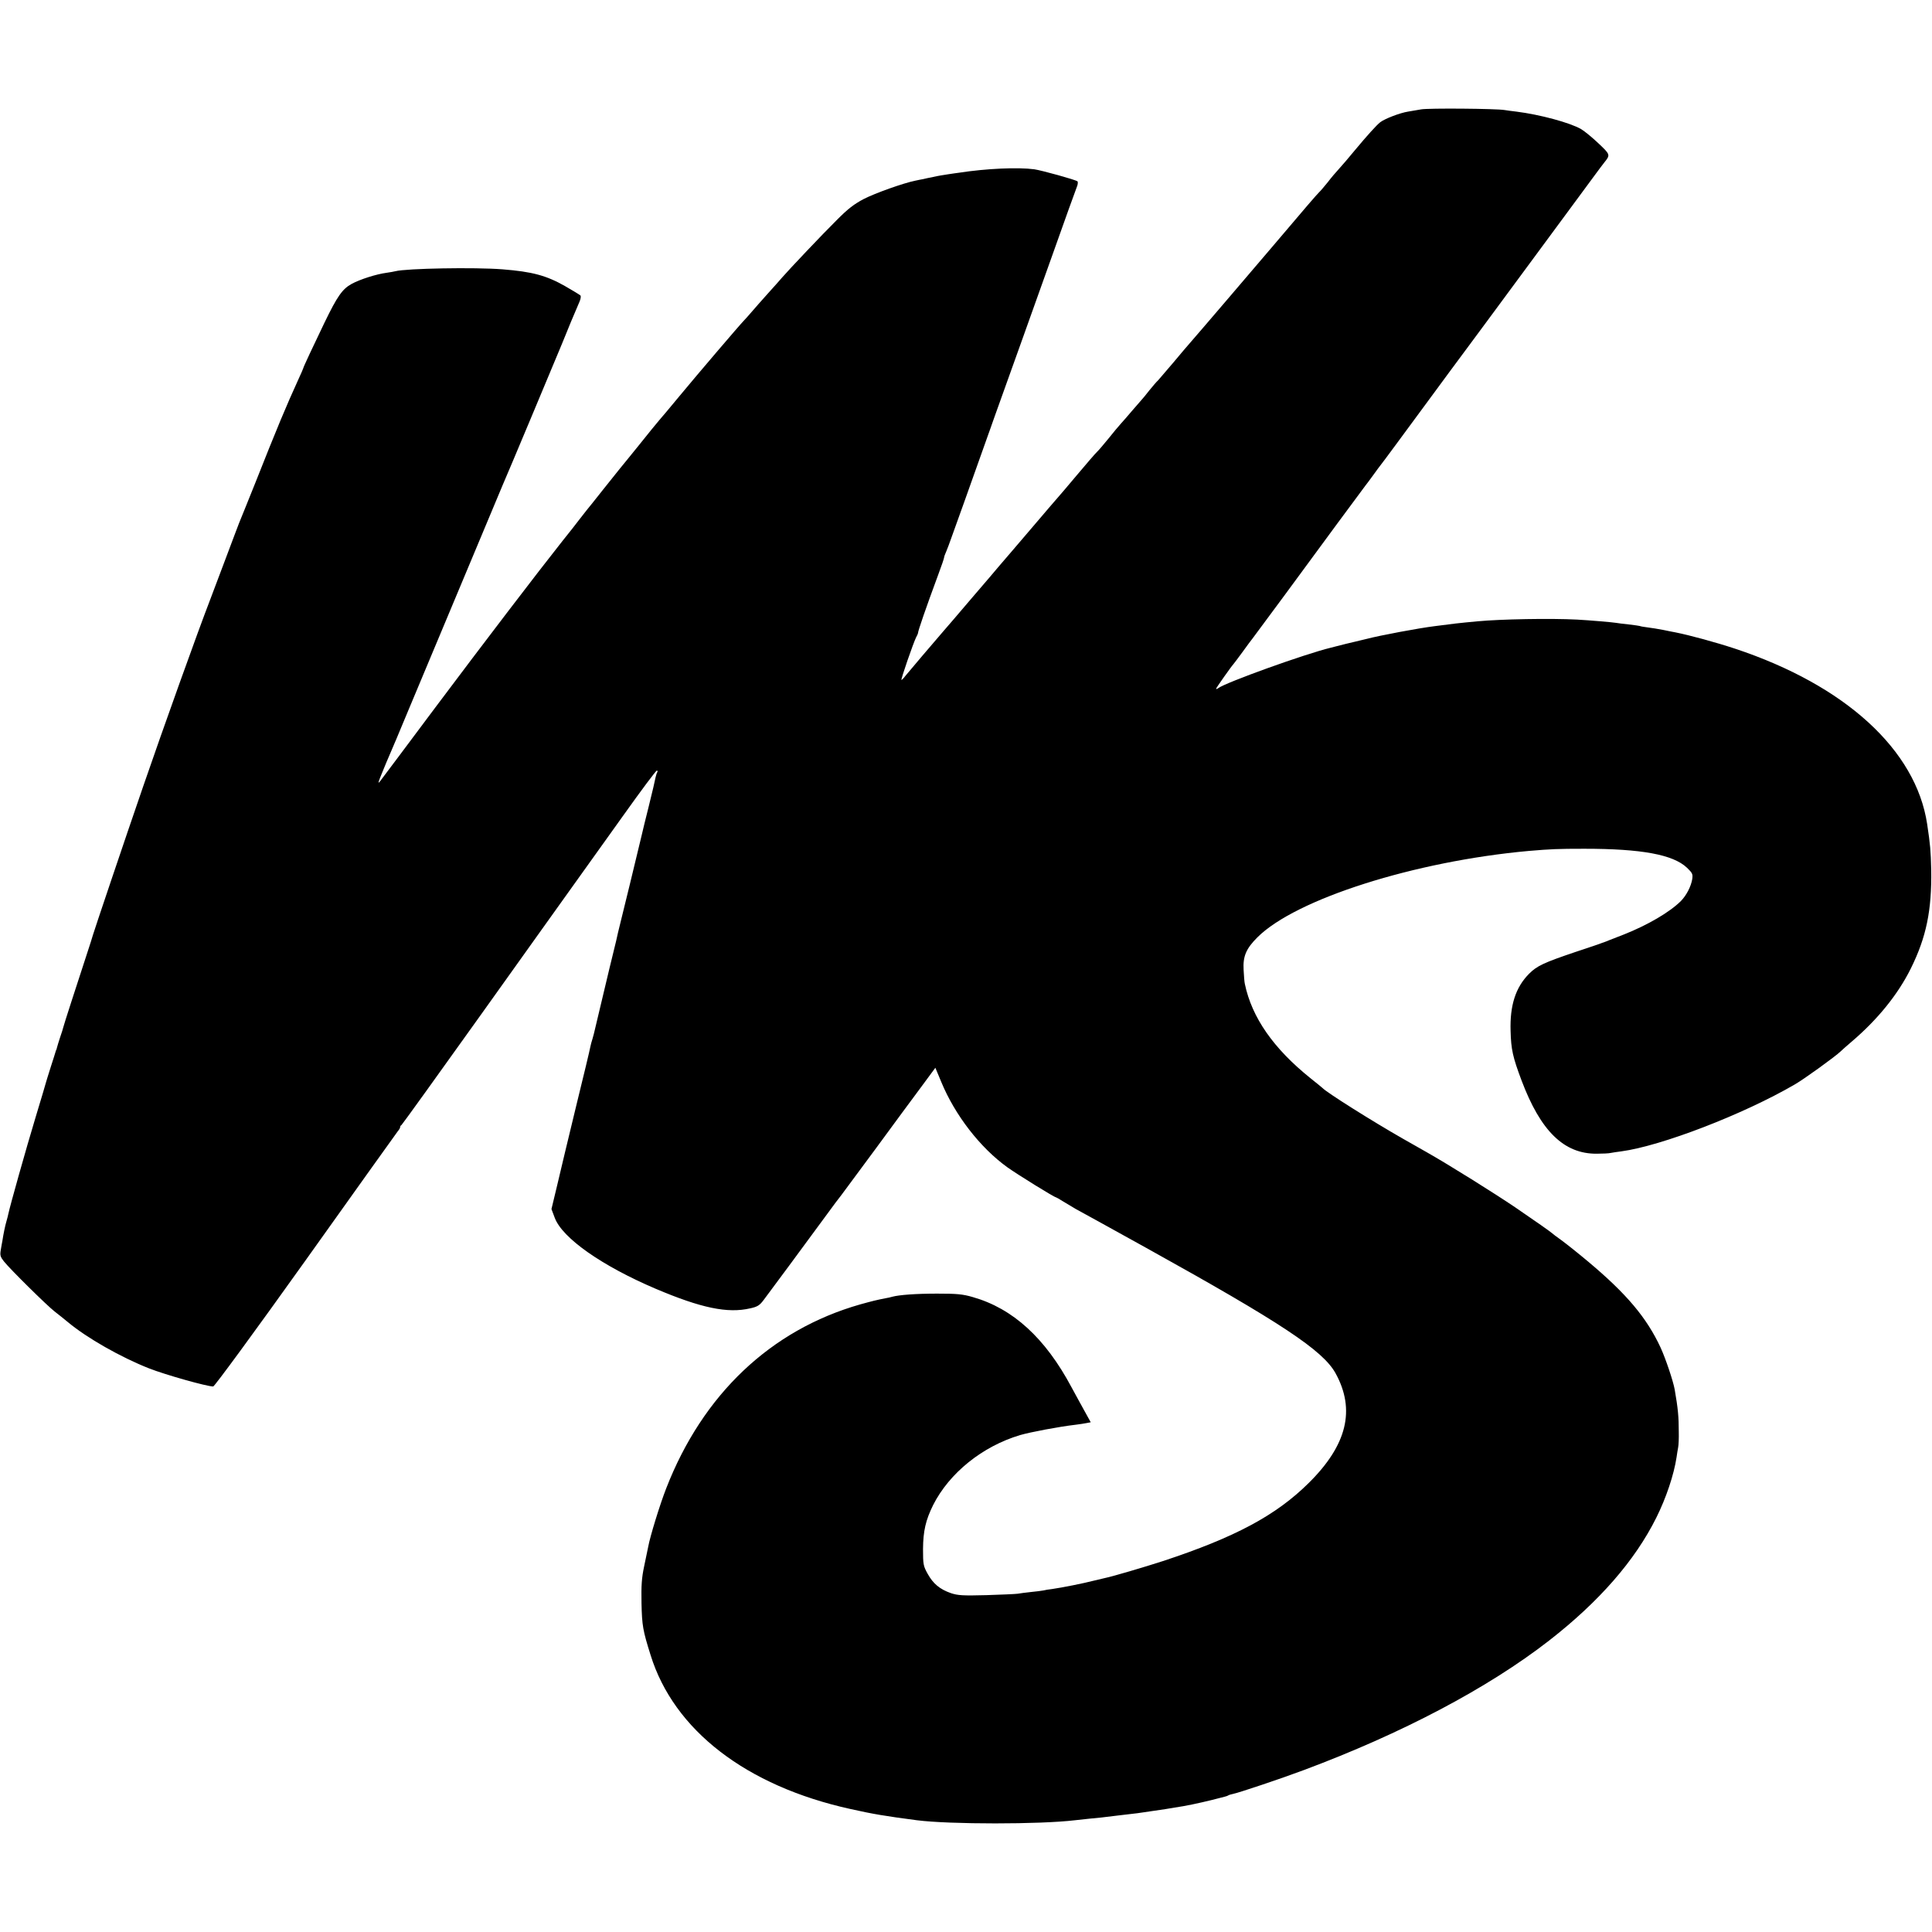
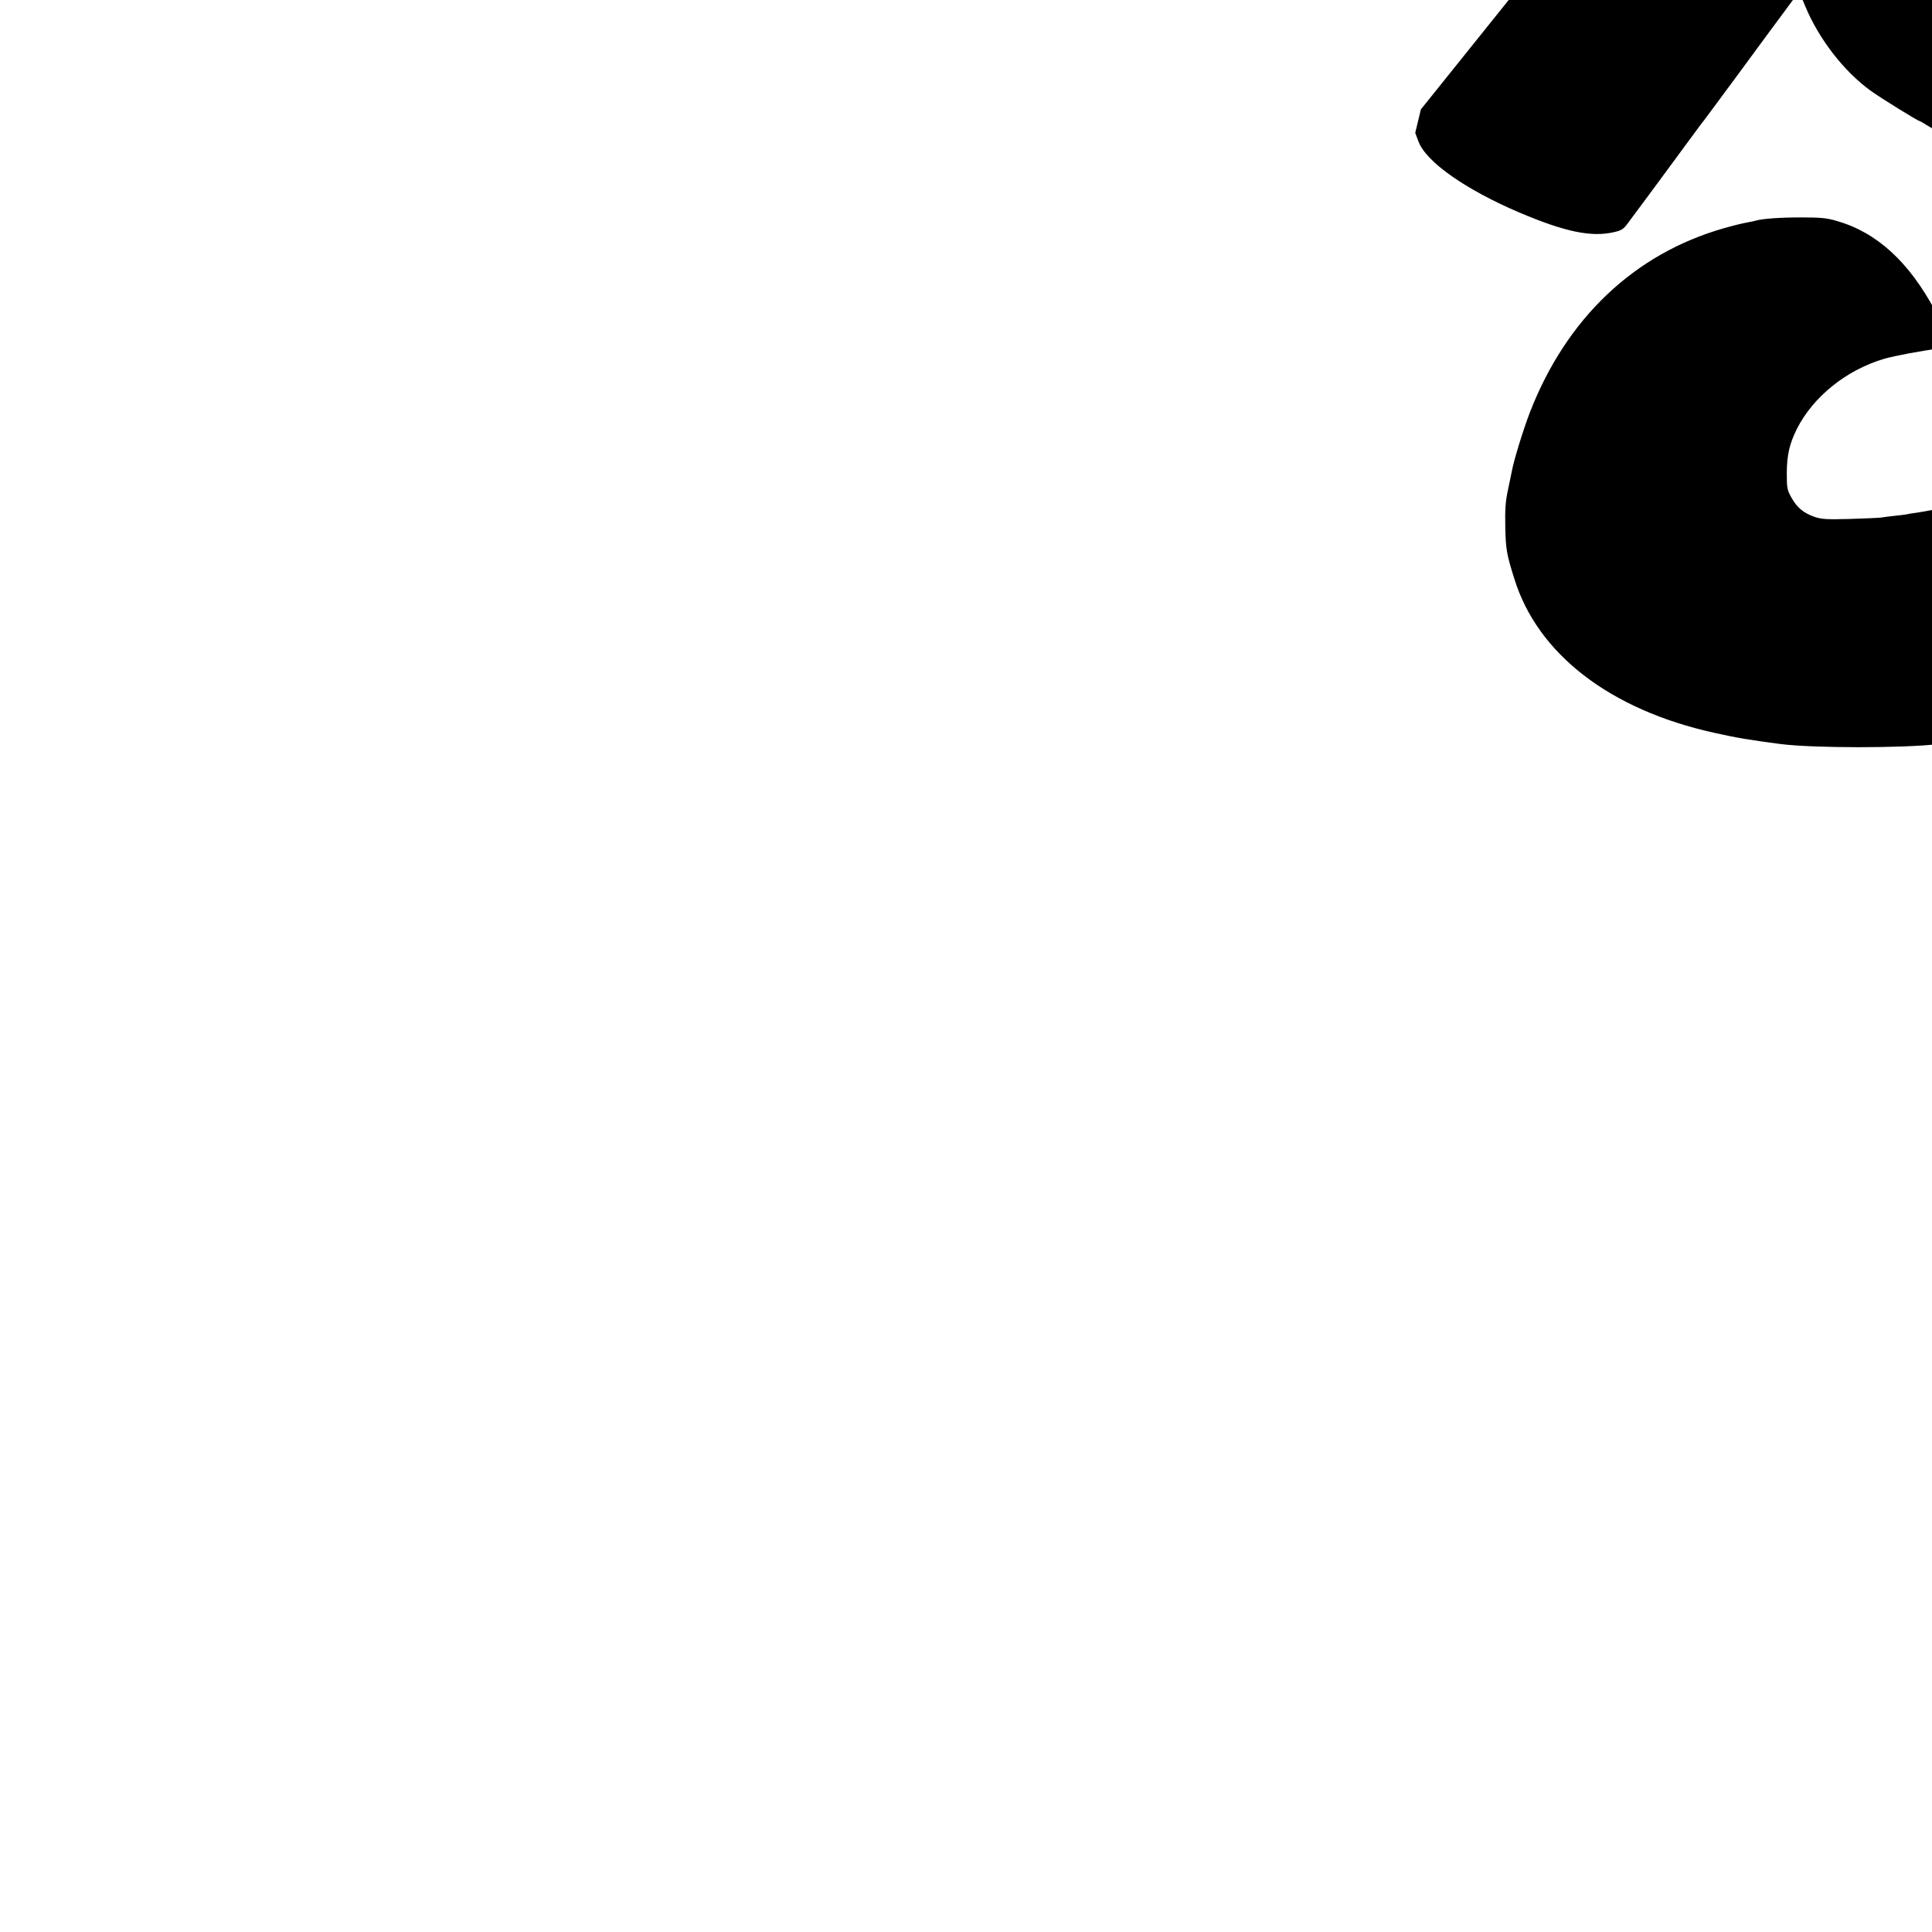
<svg xmlns="http://www.w3.org/2000/svg" version="1.0" width="1236pt" height="1236pt" viewBox="0 0 1236 1236" preserveAspectRatio="xMidYMid meet">
  <g transform="translate(0,1236) scale(0.1,-0.1)" fill="#000000" stroke="none">
-     <path d="M9090 11660 c-25 -4 -61 -10 -82 -14 -51 -8 -148 -45 -178 -68 -24 -19 -83 -84 -162 -179 -47 -57 -73 -87 -106 -124 -15 -16 -46 -52 -67 -80 -22 -27 -47 -57 -56 -65 -13 -12 -116 -132 -207 -240 -26 -31 -45 -53 -103 -121 -26 -30 -146 -171 -268 -314 -123 -143 -234 -274 -249 -290 -15 -17 -63 -73 -106 -125 -44 -52 -87 -102 -96 -112 -10 -9 -35 -38 -56 -64 -21 -27 -43 -54 -49 -60 -5 -6 -32 -37 -60 -69 -27 -32 -60 -70 -73 -84 -13 -14 -49 -57 -80 -96 -31 -38 -64 -77 -73 -85 -9 -8 -68 -76 -130 -150 -62 -74 -116 -137 -119 -140 -3 -3 -84 -97 -180 -210 -96 -113 -185 -216 -197 -230 -11 -14 -90 -106 -175 -205 -84 -99 -165 -193 -180 -210 -58 -67 -225 -263 -245 -288 -11 -15 -23 -27 -26 -27 -6 0 77 240 94 273 7 12 12 24 12 27 -1 11 51 162 128 370 22 58 39 109 39 114 0 4 6 22 14 39 7 18 21 52 29 77 9 25 48 135 88 245 81 227 148 415 153 430 2 6 6 17 9 25 3 8 17 47 30 85 14 39 91 255 172 480 81 226 171 478 200 560 80 225 141 396 154 429 7 16 8 32 4 36 -12 10 -228 70 -276 77 -105 14 -308 5 -482 -22 -11 -1 -42 -6 -70 -10 -27 -4 -70 -11 -95 -17 -25 -5 -54 -11 -65 -14 -11 -2 -33 -6 -50 -10 -75 -15 -257 -80 -329 -117 -61 -32 -102 -63 -175 -137 -88 -87 -304 -315 -348 -366 -10 -12 -50 -57 -89 -100 -39 -43 -86 -97 -105 -119 -19 -22 -41 -47 -49 -55 -25 -25 -299 -346 -414 -485 -59 -71 -117 -141 -130 -155 -12 -14 -69 -83 -126 -155 -58 -71 -112 -139 -122 -150 -9 -11 -58 -72 -108 -135 -50 -63 -98 -124 -107 -134 -9 -11 -30 -38 -47 -60 -17 -23 -65 -84 -107 -136 -160 -202 -497 -643 -814 -1066 -181 -243 -340 -454 -352 -470 -18 -23 -15 -12 13 56 19 47 39 94 44 105 5 11 27 63 49 115 22 52 104 250 184 440 80 190 220 525 312 745 92 220 173 414 180 430 19 41 352 837 380 905 26 66 91 222 112 269 8 18 11 37 6 41 -4 4 -48 31 -97 59 -121 69 -212 93 -401 108 -178 14 -615 6 -685 -12 -8 -2 -33 -7 -56 -10 -68 -9 -170 -42 -224 -71 -60 -33 -92 -79 -174 -248 -70 -145 -136 -286 -136 -292 0 -2 -14 -34 -31 -71 -78 -171 -134 -304 -280 -673 -50 -124 -94 -234 -99 -245 -4 -11 -43 -112 -85 -225 -43 -113 -88 -232 -100 -265 -80 -207 -298 -815 -427 -1190 -117 -339 -318 -936 -323 -955 -2 -8 -21 -69 -43 -135 -57 -174 -146 -448 -148 -460 -1 -5 -9 -32 -19 -60 -9 -27 -18 -57 -20 -65 -2 -8 -4 -16 -5 -17 -2 -2 -3 -6 -4 -10 -1 -5 -15 -48 -31 -98 -16 -49 -29 -94 -31 -100 -1 -5 -31 -107 -67 -225 -60 -198 -163 -565 -173 -613 -2 -11 -8 -34 -13 -51 -8 -27 -19 -79 -26 -126 -2 -8 -6 -33 -10 -56 -6 -35 -3 -45 21 -75 42 -52 273 -280 323 -319 25 -19 63 -50 85 -68 122 -102 339 -225 519 -296 104 -41 370 -116 411 -116 8 0 265 350 591 807 317 445 582 816 590 826 8 9 15 21 15 26 0 5 3 11 8 13 4 2 234 322 512 711 278 389 550 771 605 847 55 77 192 268 304 425 112 157 207 285 213 285 5 0 6 -5 3 -10 -4 -6 -8 -21 -11 -33 -2 -13 -21 -95 -43 -183 -22 -87 -42 -170 -45 -184 -3 -14 -37 -155 -76 -315 -39 -159 -73 -299 -76 -310 -6 -29 -9 -43 -55 -230 -48 -200 -89 -372 -95 -399 -2 -10 -8 -33 -13 -50 -6 -17 -12 -42 -15 -56 -2 -14 -43 -185 -91 -380 -47 -195 -102 -422 -121 -505 l-36 -150 21 -56 c49 -130 301 -307 646 -454 290 -123 460 -159 605 -125 46 10 60 19 86 54 40 53 265 357 374 506 96 131 92 125 123 165 13 17 113 152 222 300 109 149 239 325 289 392 l90 122 37 -89 c88 -214 250 -423 424 -548 66 -47 300 -192 311 -192 2 0 23 -12 45 -26 23 -14 60 -36 82 -49 23 -12 231 -127 462 -255 852 -473 1118 -649 1199 -795 129 -234 74 -460 -172 -703 -209 -207 -471 -347 -932 -499 -120 -39 -324 -99 -369 -108 -9 -2 -43 -10 -76 -18 -61 -16 -201 -44 -265 -53 -19 -2 -44 -6 -55 -9 -11 -2 -47 -7 -80 -10 -33 -4 -71 -8 -85 -11 -14 -2 -104 -6 -200 -9 -150 -4 -182 -2 -227 13 -71 25 -113 60 -148 123 -28 50 -30 61 -30 159 1 116 17 185 65 282 104 205 315 375 556 447 65 19 250 54 354 66 25 3 57 8 72 11 l26 5 -37 67 c-21 37 -59 108 -86 157 -168 315 -375 504 -632 577 -65 19 -103 22 -228 22 -136 0 -242 -8 -287 -20 -9 -3 -27 -7 -40 -9 -62 -12 -89 -19 -165 -40 -572 -163 -1007 -575 -1241 -1177 -40 -102 -104 -310 -115 -373 -3 -16 -15 -73 -26 -125 -16 -75 -19 -124 -17 -235 3 -145 9 -177 58 -333 149 -481 612 -838 1278 -985 148 -33 220 -45 425 -72 211 -27 789 -27 1013 0 15 2 56 6 92 10 60 5 82 8 180 20 19 2 58 7 85 10 28 3 59 7 70 9 11 2 45 7 75 11 30 4 64 9 75 11 10 2 37 6 60 10 70 10 150 27 240 49 33 9 68 17 78 20 9 2 21 6 25 9 5 3 19 7 33 10 35 7 304 97 448 151 628 234 1180 525 1571 829 320 249 549 511 686 786 63 126 113 275 130 388 3 20 7 48 10 62 3 14 5 59 4 100 0 96 -5 149 -26 270 -10 56 -58 198 -90 268 -89 192 -218 345 -464 551 -63 53 -140 114 -170 136 -30 21 -57 42 -60 45 -5 6 -113 82 -235 165 -133 90 -425 273 -570 355 -16 9 -83 47 -148 84 -198 113 -489 296 -517 326 -3 3 -36 30 -75 61 -238 191 -376 389 -421 604 -3 11 -6 52 -8 90 -5 87 16 136 88 208 245 245 1006 487 1736 553 142 12 186 14 355 14 366 0 569 -37 658 -122 34 -33 38 -40 33 -73 -8 -47 -37 -103 -72 -139 -72 -72 -213 -154 -364 -214 -41 -16 -84 -33 -95 -37 -11 -5 -22 -9 -25 -10 -3 -1 -12 -4 -20 -7 -8 -4 -85 -30 -170 -58 -204 -69 -247 -89 -298 -140 -86 -87 -123 -202 -118 -365 3 -119 14 -168 70 -317 122 -324 271 -470 480 -469 39 0 80 2 91 5 11 2 41 7 67 10 255 34 782 237 1110 428 58 33 260 179 294 212 6 6 37 34 69 61 168 143 298 304 380 470 99 200 134 372 130 630 -3 126 -6 159 -26 293 -72 475 -524 888 -1229 1122 -124 41 -290 86 -380 104 -14 2 -50 10 -80 16 -30 6 -75 13 -99 16 -25 3 -47 7 -50 9 -3 1 -35 6 -71 10 -36 4 -72 8 -80 10 -22 4 -176 17 -250 21 -170 9 -489 3 -638 -11 -119 -11 -161 -16 -274 -31 -104 -13 -349 -59 -433 -81 -33 -8 -67 -16 -75 -18 -18 -4 -97 -23 -122 -30 -10 -3 -26 -7 -35 -9 -162 -39 -674 -223 -720 -259 -7 -5 -13 -7 -13 -3 0 5 99 145 110 156 3 3 30 39 60 80 30 41 58 80 63 85 13 16 356 481 542 735 94 127 175 236 180 243 6 7 28 37 50 67 22 30 43 60 48 65 14 17 128 172 307 415 95 129 203 276 240 325 37 50 195 263 351 475 156 212 313 425 349 473 36 48 89 120 118 160 29 40 59 79 66 88 39 48 38 50 -37 121 -40 38 -90 79 -112 92 -71 41 -263 93 -415 112 -25 3 -58 7 -75 10 -51 9 -488 13 -535 4z" />
+     <path d="M9090 11660 l-36 -150 21 -56 c49 -130 301 -307 646 -454 290 -123 460 -159 605 -125 46 10 60 19 86 54 40 53 265 357 374 506 96 131 92 125 123 165 13 17 113 152 222 300 109 149 239 325 289 392 l90 122 37 -89 c88 -214 250 -423 424 -548 66 -47 300 -192 311 -192 2 0 23 -12 45 -26 23 -14 60 -36 82 -49 23 -12 231 -127 462 -255 852 -473 1118 -649 1199 -795 129 -234 74 -460 -172 -703 -209 -207 -471 -347 -932 -499 -120 -39 -324 -99 -369 -108 -9 -2 -43 -10 -76 -18 -61 -16 -201 -44 -265 -53 -19 -2 -44 -6 -55 -9 -11 -2 -47 -7 -80 -10 -33 -4 -71 -8 -85 -11 -14 -2 -104 -6 -200 -9 -150 -4 -182 -2 -227 13 -71 25 -113 60 -148 123 -28 50 -30 61 -30 159 1 116 17 185 65 282 104 205 315 375 556 447 65 19 250 54 354 66 25 3 57 8 72 11 l26 5 -37 67 c-21 37 -59 108 -86 157 -168 315 -375 504 -632 577 -65 19 -103 22 -228 22 -136 0 -242 -8 -287 -20 -9 -3 -27 -7 -40 -9 -62 -12 -89 -19 -165 -40 -572 -163 -1007 -575 -1241 -1177 -40 -102 -104 -310 -115 -373 -3 -16 -15 -73 -26 -125 -16 -75 -19 -124 -17 -235 3 -145 9 -177 58 -333 149 -481 612 -838 1278 -985 148 -33 220 -45 425 -72 211 -27 789 -27 1013 0 15 2 56 6 92 10 60 5 82 8 180 20 19 2 58 7 85 10 28 3 59 7 70 9 11 2 45 7 75 11 30 4 64 9 75 11 10 2 37 6 60 10 70 10 150 27 240 49 33 9 68 17 78 20 9 2 21 6 25 9 5 3 19 7 33 10 35 7 304 97 448 151 628 234 1180 525 1571 829 320 249 549 511 686 786 63 126 113 275 130 388 3 20 7 48 10 62 3 14 5 59 4 100 0 96 -5 149 -26 270 -10 56 -58 198 -90 268 -89 192 -218 345 -464 551 -63 53 -140 114 -170 136 -30 21 -57 42 -60 45 -5 6 -113 82 -235 165 -133 90 -425 273 -570 355 -16 9 -83 47 -148 84 -198 113 -489 296 -517 326 -3 3 -36 30 -75 61 -238 191 -376 389 -421 604 -3 11 -6 52 -8 90 -5 87 16 136 88 208 245 245 1006 487 1736 553 142 12 186 14 355 14 366 0 569 -37 658 -122 34 -33 38 -40 33 -73 -8 -47 -37 -103 -72 -139 -72 -72 -213 -154 -364 -214 -41 -16 -84 -33 -95 -37 -11 -5 -22 -9 -25 -10 -3 -1 -12 -4 -20 -7 -8 -4 -85 -30 -170 -58 -204 -69 -247 -89 -298 -140 -86 -87 -123 -202 -118 -365 3 -119 14 -168 70 -317 122 -324 271 -470 480 -469 39 0 80 2 91 5 11 2 41 7 67 10 255 34 782 237 1110 428 58 33 260 179 294 212 6 6 37 34 69 61 168 143 298 304 380 470 99 200 134 372 130 630 -3 126 -6 159 -26 293 -72 475 -524 888 -1229 1122 -124 41 -290 86 -380 104 -14 2 -50 10 -80 16 -30 6 -75 13 -99 16 -25 3 -47 7 -50 9 -3 1 -35 6 -71 10 -36 4 -72 8 -80 10 -22 4 -176 17 -250 21 -170 9 -489 3 -638 -11 -119 -11 -161 -16 -274 -31 -104 -13 -349 -59 -433 -81 -33 -8 -67 -16 -75 -18 -18 -4 -97 -23 -122 -30 -10 -3 -26 -7 -35 -9 -162 -39 -674 -223 -720 -259 -7 -5 -13 -7 -13 -3 0 5 99 145 110 156 3 3 30 39 60 80 30 41 58 80 63 85 13 16 356 481 542 735 94 127 175 236 180 243 6 7 28 37 50 67 22 30 43 60 48 65 14 17 128 172 307 415 95 129 203 276 240 325 37 50 195 263 351 475 156 212 313 425 349 473 36 48 89 120 118 160 29 40 59 79 66 88 39 48 38 50 -37 121 -40 38 -90 79 -112 92 -71 41 -263 93 -415 112 -25 3 -58 7 -75 10 -51 9 -488 13 -535 4z" />
  </g>
</svg>